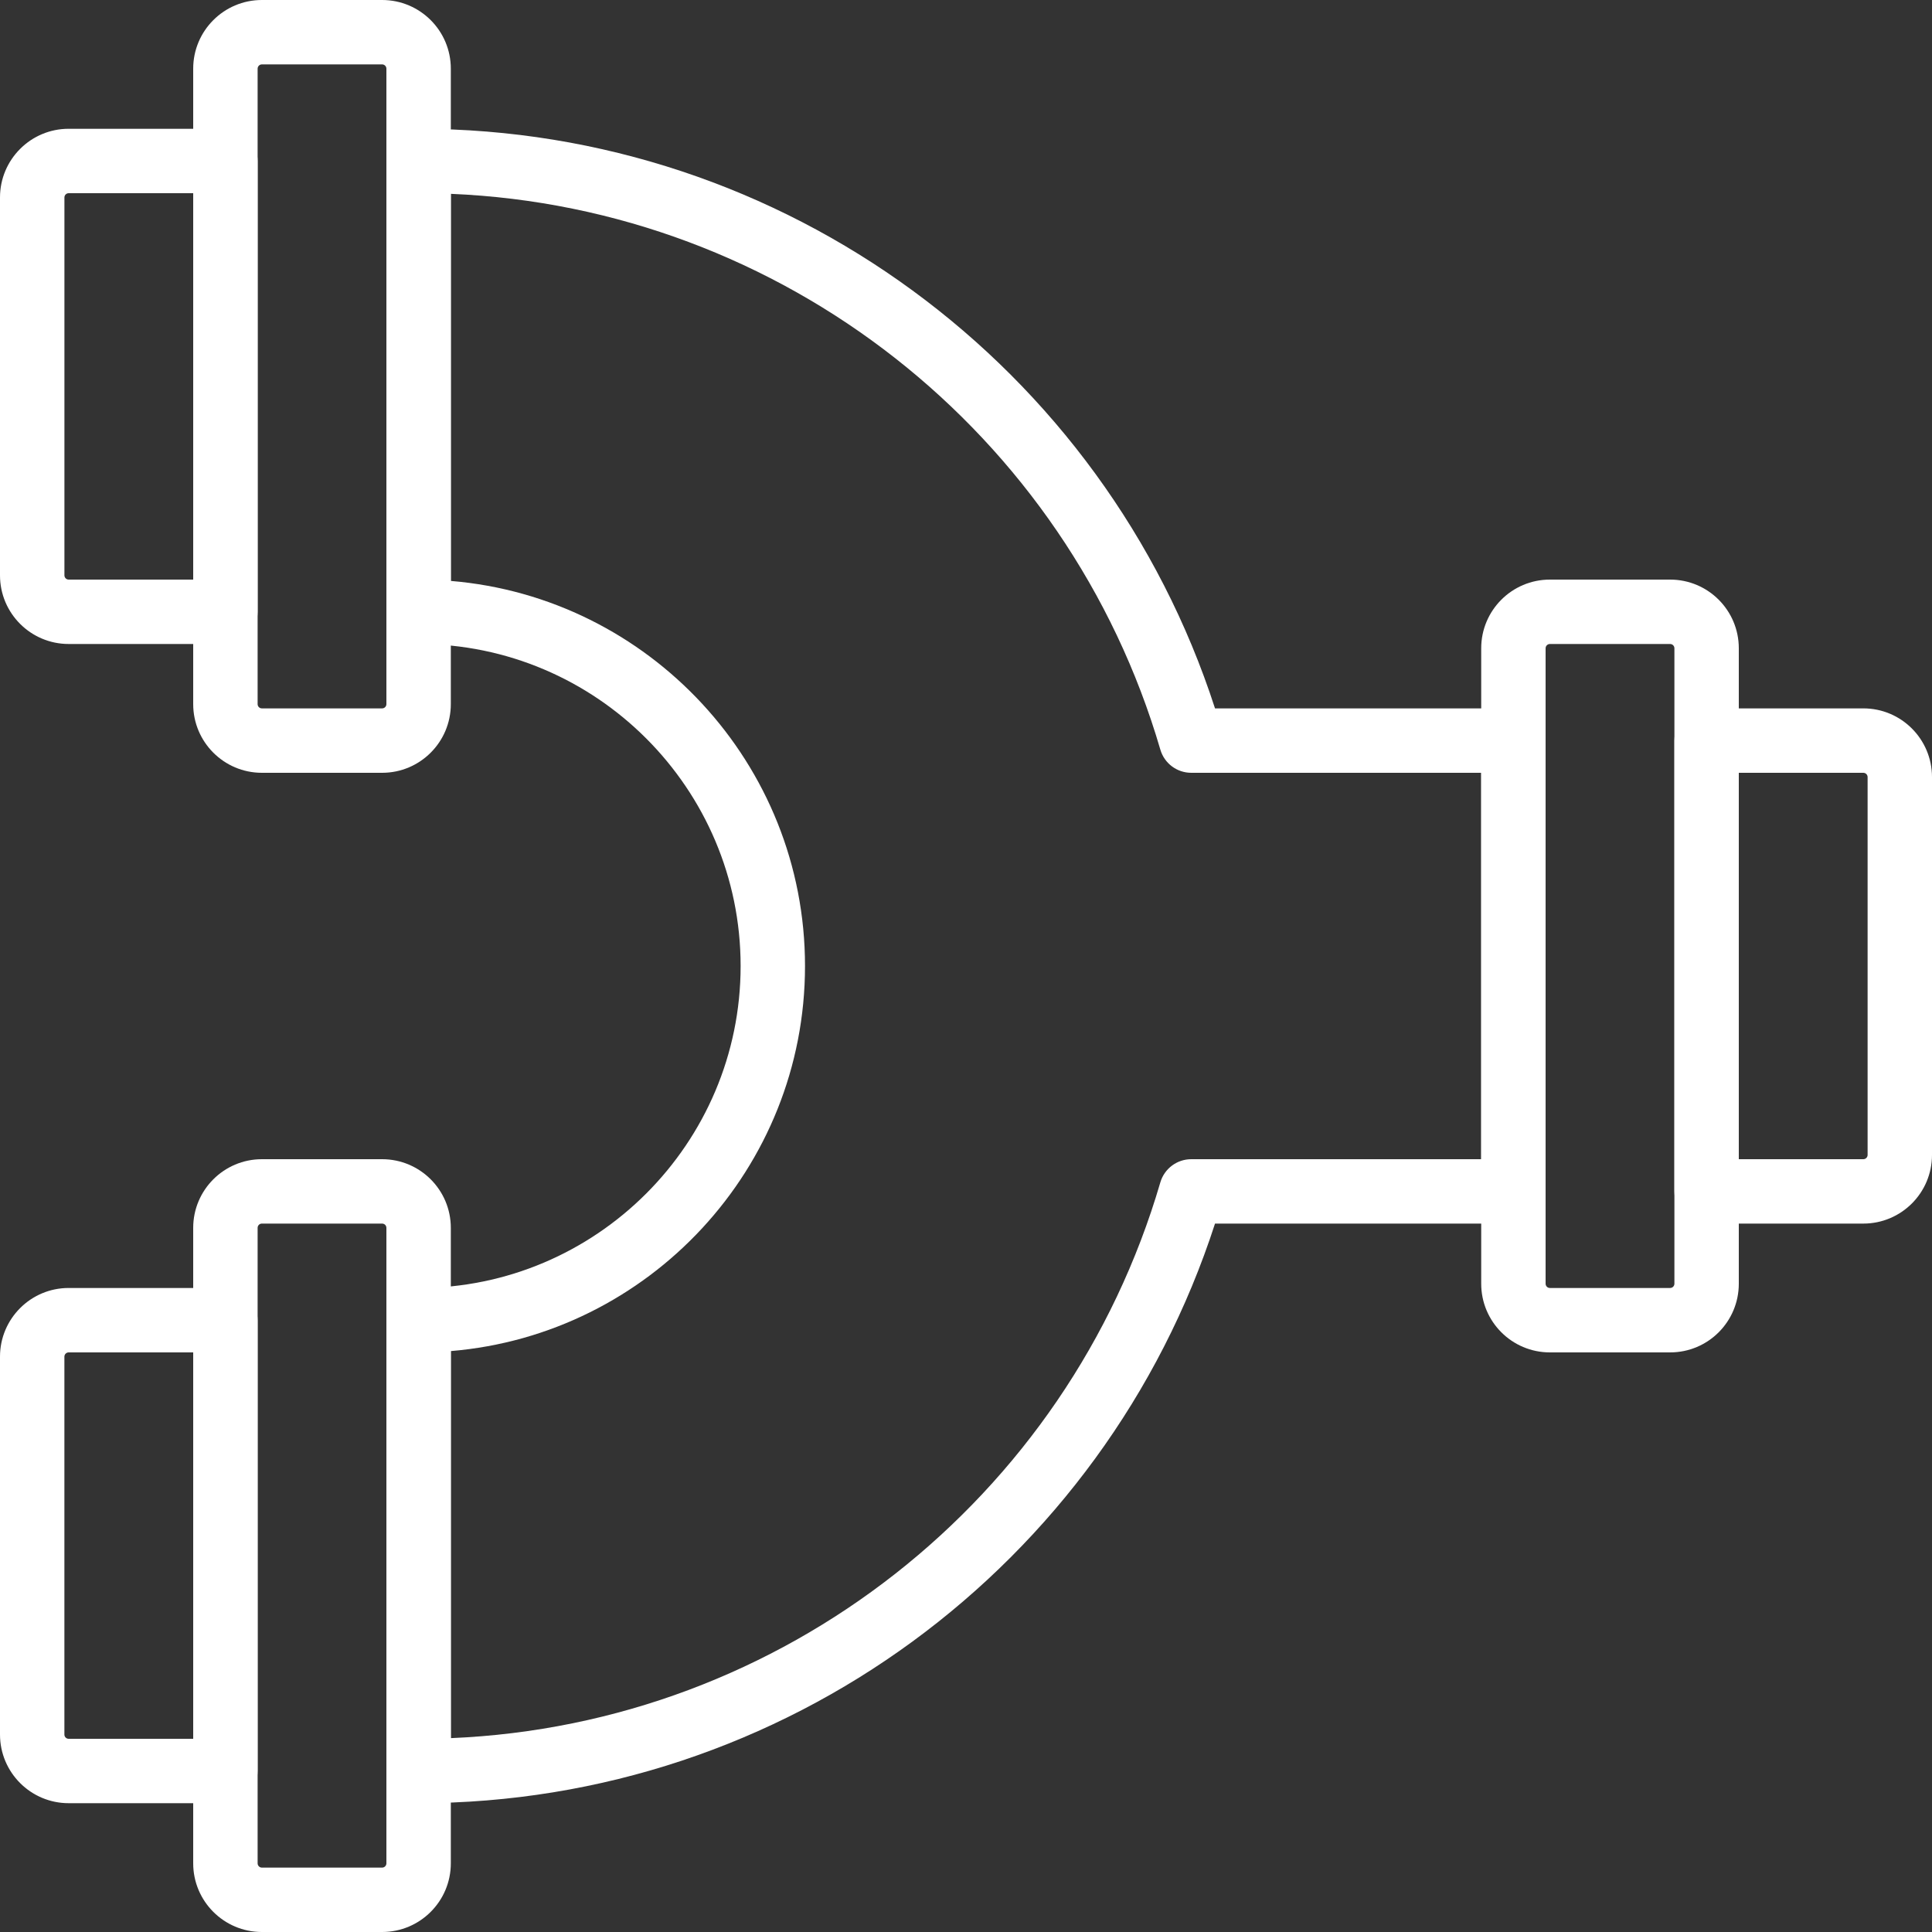
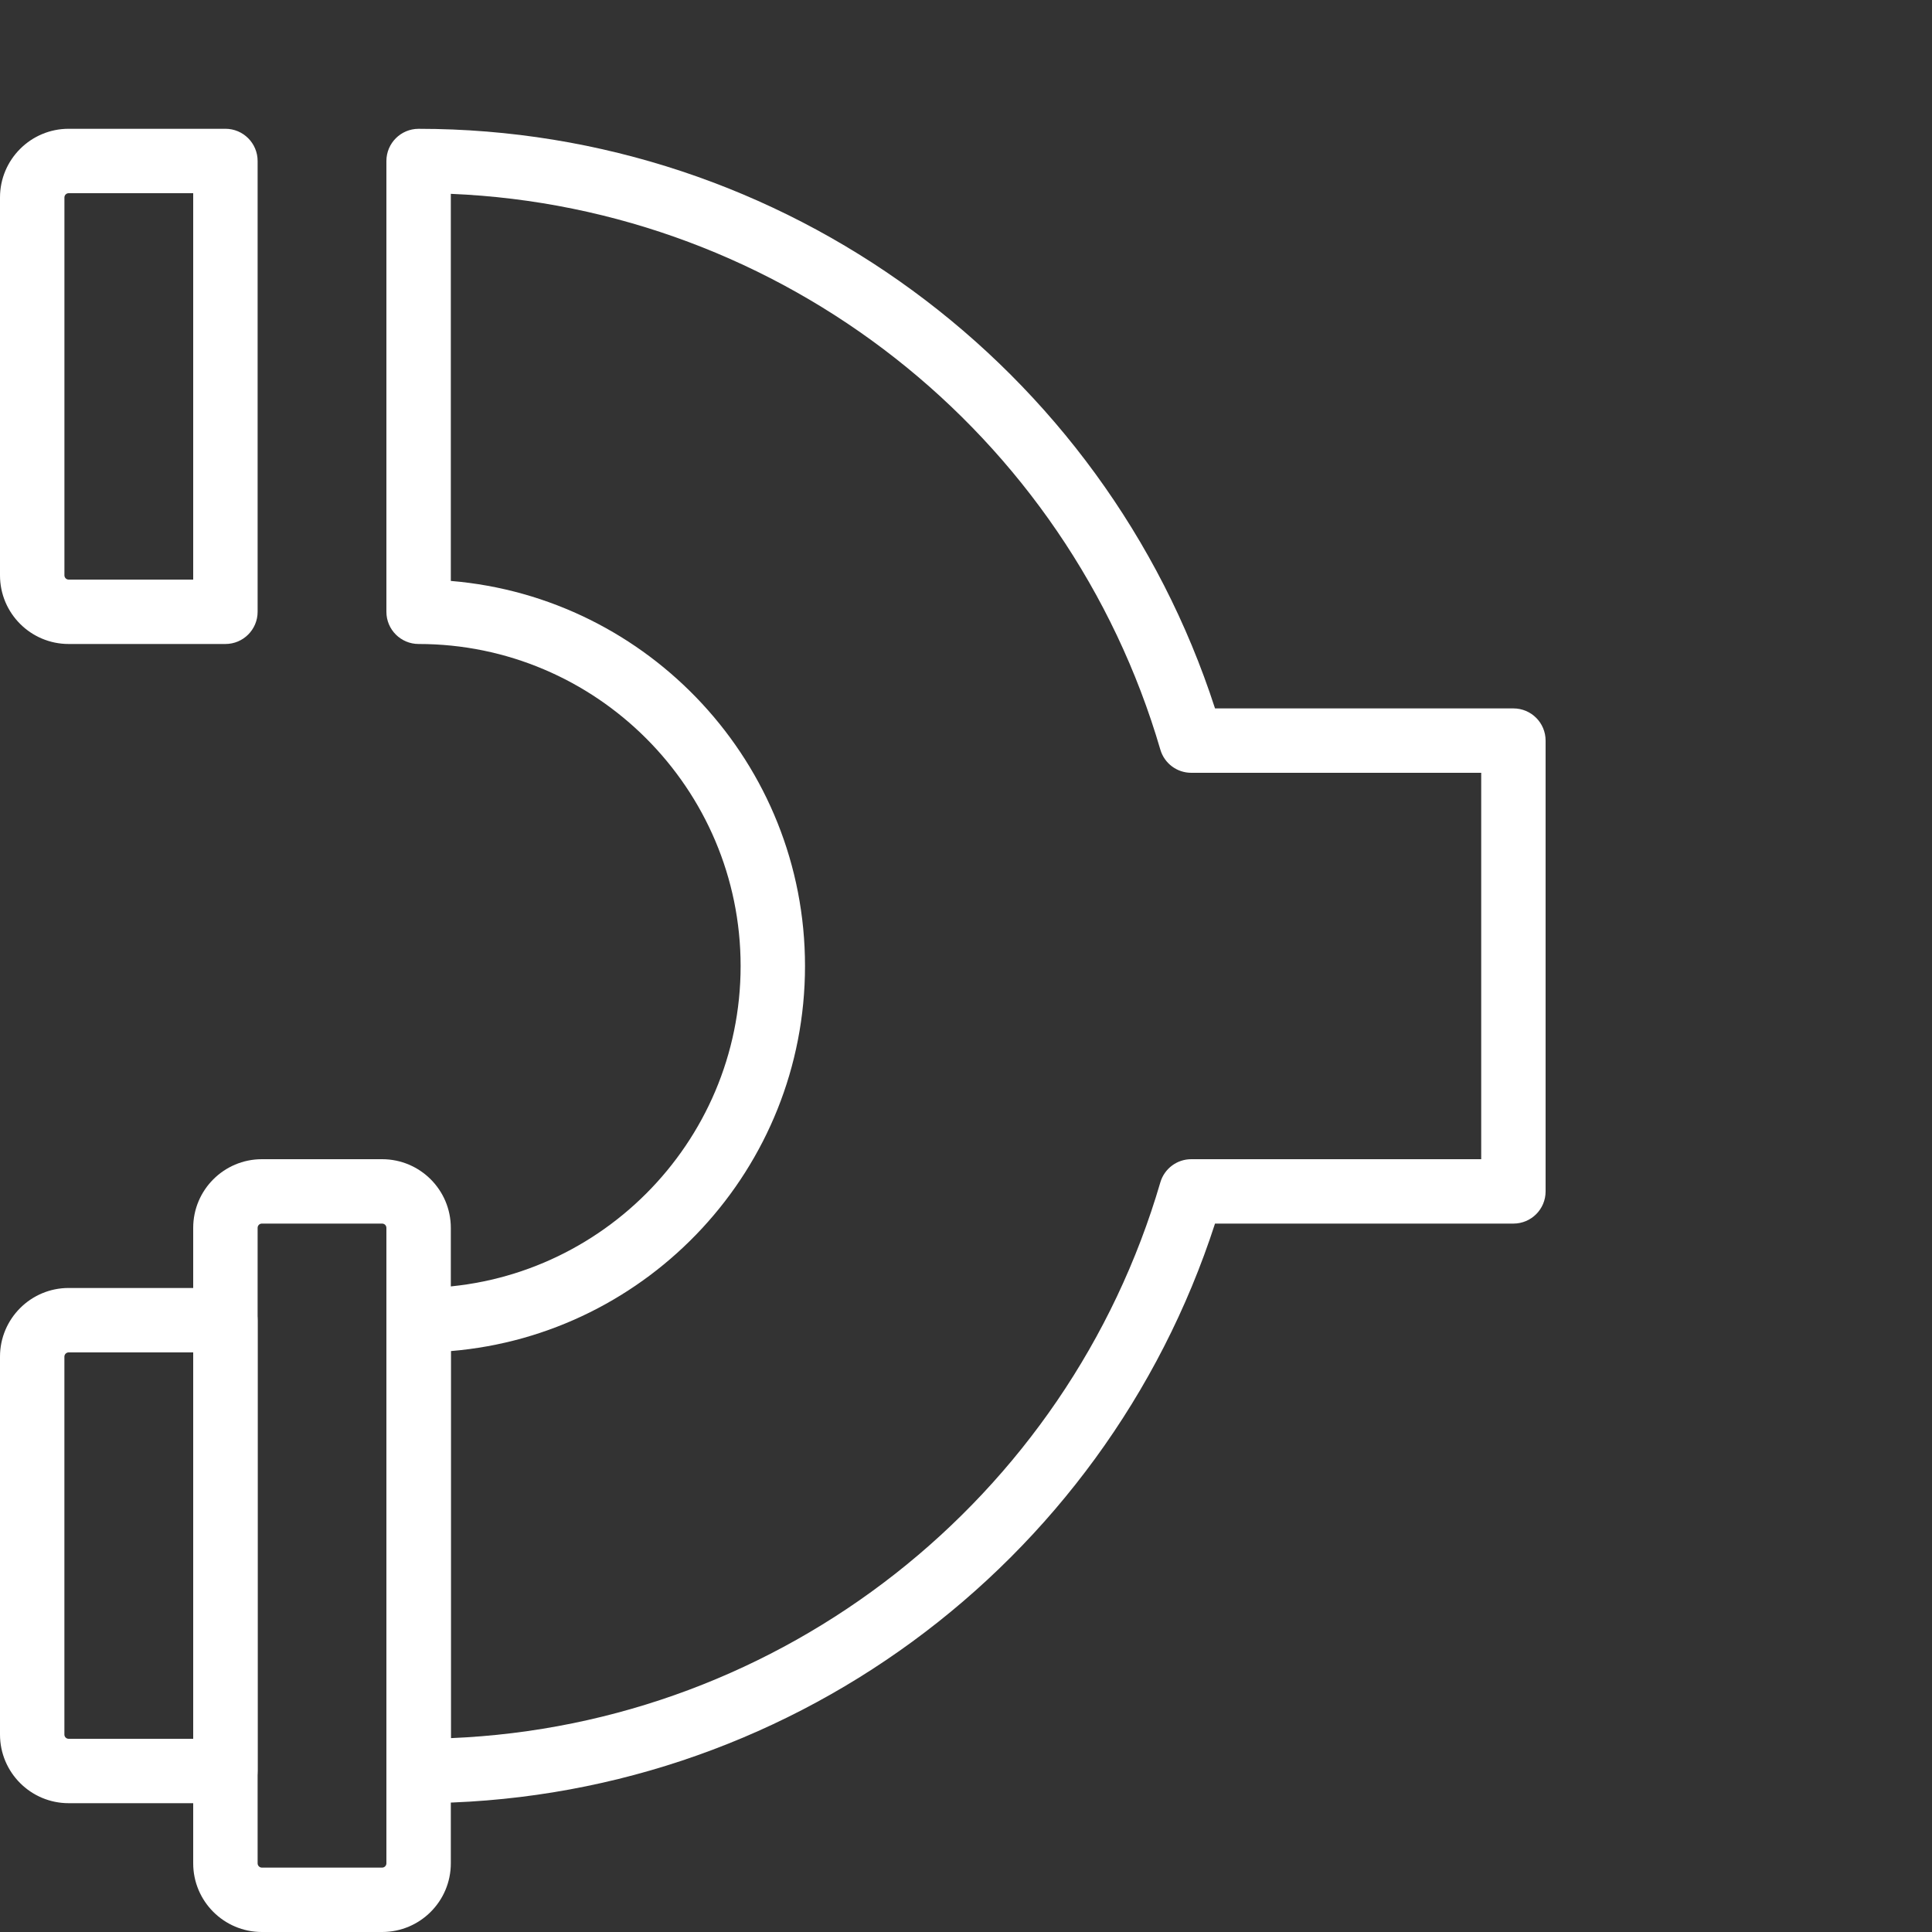
<svg xmlns="http://www.w3.org/2000/svg" width="64px" height="64px" viewBox="0 0 64 64" version="1.1">
  <rect x="0" y="0" width="64" height="64" fill="#333333" stroke="none" />
  <title>Group 2</title>
  <desc>Created with Sketch.</desc>
  <g id="Content" stroke="none" stroke-width="1" fill="none" fill-rule="evenodd">
    <g id="about_essential_flip" transform="translate(-656, -375)" fill="#FFFFFF">
      <g id="Group-2" transform="translate(688, 407) rotate(-90) translate(-688, -407) translate(656, 375)">
-         <path d="M38.4,61.725 C38.4,61.803 38.336,61.867 38.258,61.867 L25.742,61.867 C25.663,61.867 25.6,61.803 25.6,61.725 L25.6,57.6 L38.4,57.6 L38.4,61.725 Z M39.467,55.467 L24.534,55.467 C23.945,55.467 23.467,55.944 23.467,56.534 L23.467,61.725 C23.467,62.982 24.486,64 25.742,64 L38.258,64 C39.515,64 40.534,62.982 40.534,61.725 L40.534,56.534 C40.534,55.944 40.056,55.467 39.467,55.467 L39.467,55.467 Z" id="Fill-1" />
-         <path d="M42.525,51.2 C42.603,51.2 42.667,51.264 42.667,51.342 L42.667,55.325 C42.667,55.403 42.603,55.467 42.525,55.467 L21.476,55.467 C21.397,55.467 21.334,55.403 21.334,55.325 L21.334,51.342 C21.334,51.264 21.397,51.2 21.476,51.2 L42.525,51.2 Z M42.525,49.067 L21.476,49.067 C20.218,49.067 19.2,50.086 19.2,51.342 L19.2,55.325 C19.2,56.582 20.218,57.6 21.476,57.6 L42.525,57.6 C43.782,57.6 44.8,56.582 44.8,55.325 L44.8,51.342 C44.8,50.086 43.782,49.067 42.525,49.067 L42.525,49.067 Z" id="Fill-4" />
        <path d="M6.4,2.275 C6.4,2.196 6.463,2.133 6.542,2.133 L19.058,2.133 C19.136,2.133 19.2,2.196 19.2,2.275 L19.2,6.4 L6.4,6.4 L6.4,2.275 Z M5.334,8.533 L20.267,8.533 C20.856,8.533 21.334,8.055 21.334,7.467 L21.334,2.275 C21.334,1.019 20.315,0 19.058,0 L6.542,0 C5.286,0 4.267,1.019 4.267,2.275 L4.267,7.467 C4.267,8.055 4.745,8.533 5.334,8.533 L5.334,8.533 Z" id="Fill-6" />
        <path d="M2.275,12.8 C2.197,12.8 2.133,12.736 2.133,12.658 L2.133,8.675 C2.133,8.598 2.197,8.534 2.275,8.534 L23.325,8.534 C23.404,8.534 23.467,8.596 23.467,8.675 L23.467,12.658 C23.467,12.737 23.404,12.8 23.325,12.8 L2.275,12.8 Z M2.275,14.934 L23.325,14.934 C24.581,14.934 25.6,13.915 25.6,12.658 L25.6,8.675 C25.6,7.419 24.581,6.4 23.325,6.4 L2.275,6.4 C1.019,6.4 0,7.419 0,8.675 L0,12.658 C0,13.915 1.019,14.934 2.275,14.934 L2.275,14.934 Z" id="Fill-9" />
        <path d="M58.667,8.534 C59.256,8.534 59.734,8.056 59.734,7.467 L59.734,2.275 C59.734,1.019 58.715,0 57.458,0 L44.942,0 C43.684,0 42.667,1.019 42.667,2.275 L42.667,7.467 C42.667,8.056 43.144,8.534 43.734,8.534 L58.667,8.534 Z M44.8,6.4 L44.8,2.275 C44.8,2.196 44.864,2.134 44.942,2.134 L57.458,2.134 C57.536,2.134 57.6,2.196 57.6,2.275 L57.6,6.4 L44.8,6.4 Z" id="Fill-11" />
-         <path d="M61.725,14.934 C62.982,14.934 64,13.915 64,12.658 L64,8.675 C64,7.419 62.982,6.4 61.725,6.4 L40.676,6.4 C39.419,6.4 38.4,7.419 38.4,8.675 L38.4,12.658 C38.4,13.915 39.419,14.934 40.676,14.934 L61.725,14.934 Z M61.725,12.8 L40.676,12.8 C40.597,12.8 40.534,12.737 40.534,12.658 L40.534,8.675 C40.534,8.596 40.597,8.534 40.676,8.534 L61.725,8.534 C61.803,8.534 61.867,8.598 61.867,8.675 L61.867,12.658 C61.867,12.736 61.803,12.8 61.725,12.8 L61.725,12.8 Z" id="Fill-13" />
        <path d="M39.168,38.438 C38.712,38.571 38.4,38.988 38.4,39.462 L38.4,49.067 L25.6,49.067 L25.6,39.462 C25.6,38.988 25.287,38.571 24.833,38.438 C14.342,35.372 6.879,25.915 6.422,14.934 L19.244,14.934 C19.788,21.495 25.301,26.667 32,26.667 C38.7,26.667 44.212,21.495 44.756,14.934 L57.579,14.934 C57.122,25.915 49.657,35.372 39.168,38.438 L39.168,38.438 Z M23.467,50.134 C23.467,50.724 23.944,51.2 24.533,51.2 L39.467,51.2 C40.055,51.2 40.533,50.724 40.533,50.134 L40.533,40.249 C51.855,36.583 59.733,25.981 59.733,13.867 C59.733,13.278 59.255,12.8 58.667,12.8 L43.733,12.8 C43.144,12.8 42.667,13.278 42.667,13.867 C42.667,19.748 37.88,24.534 32,24.534 C26.12,24.534 21.333,19.748 21.333,13.867 C21.333,13.278 20.856,12.8 20.267,12.8 L5.333,12.8 C4.744,12.8 4.267,13.278 4.267,13.867 C4.267,25.981 12.145,36.583 23.467,40.249 L23.467,50.134 Z" id="Fill-16" />
      </g>
    </g>
  </g>
</svg>